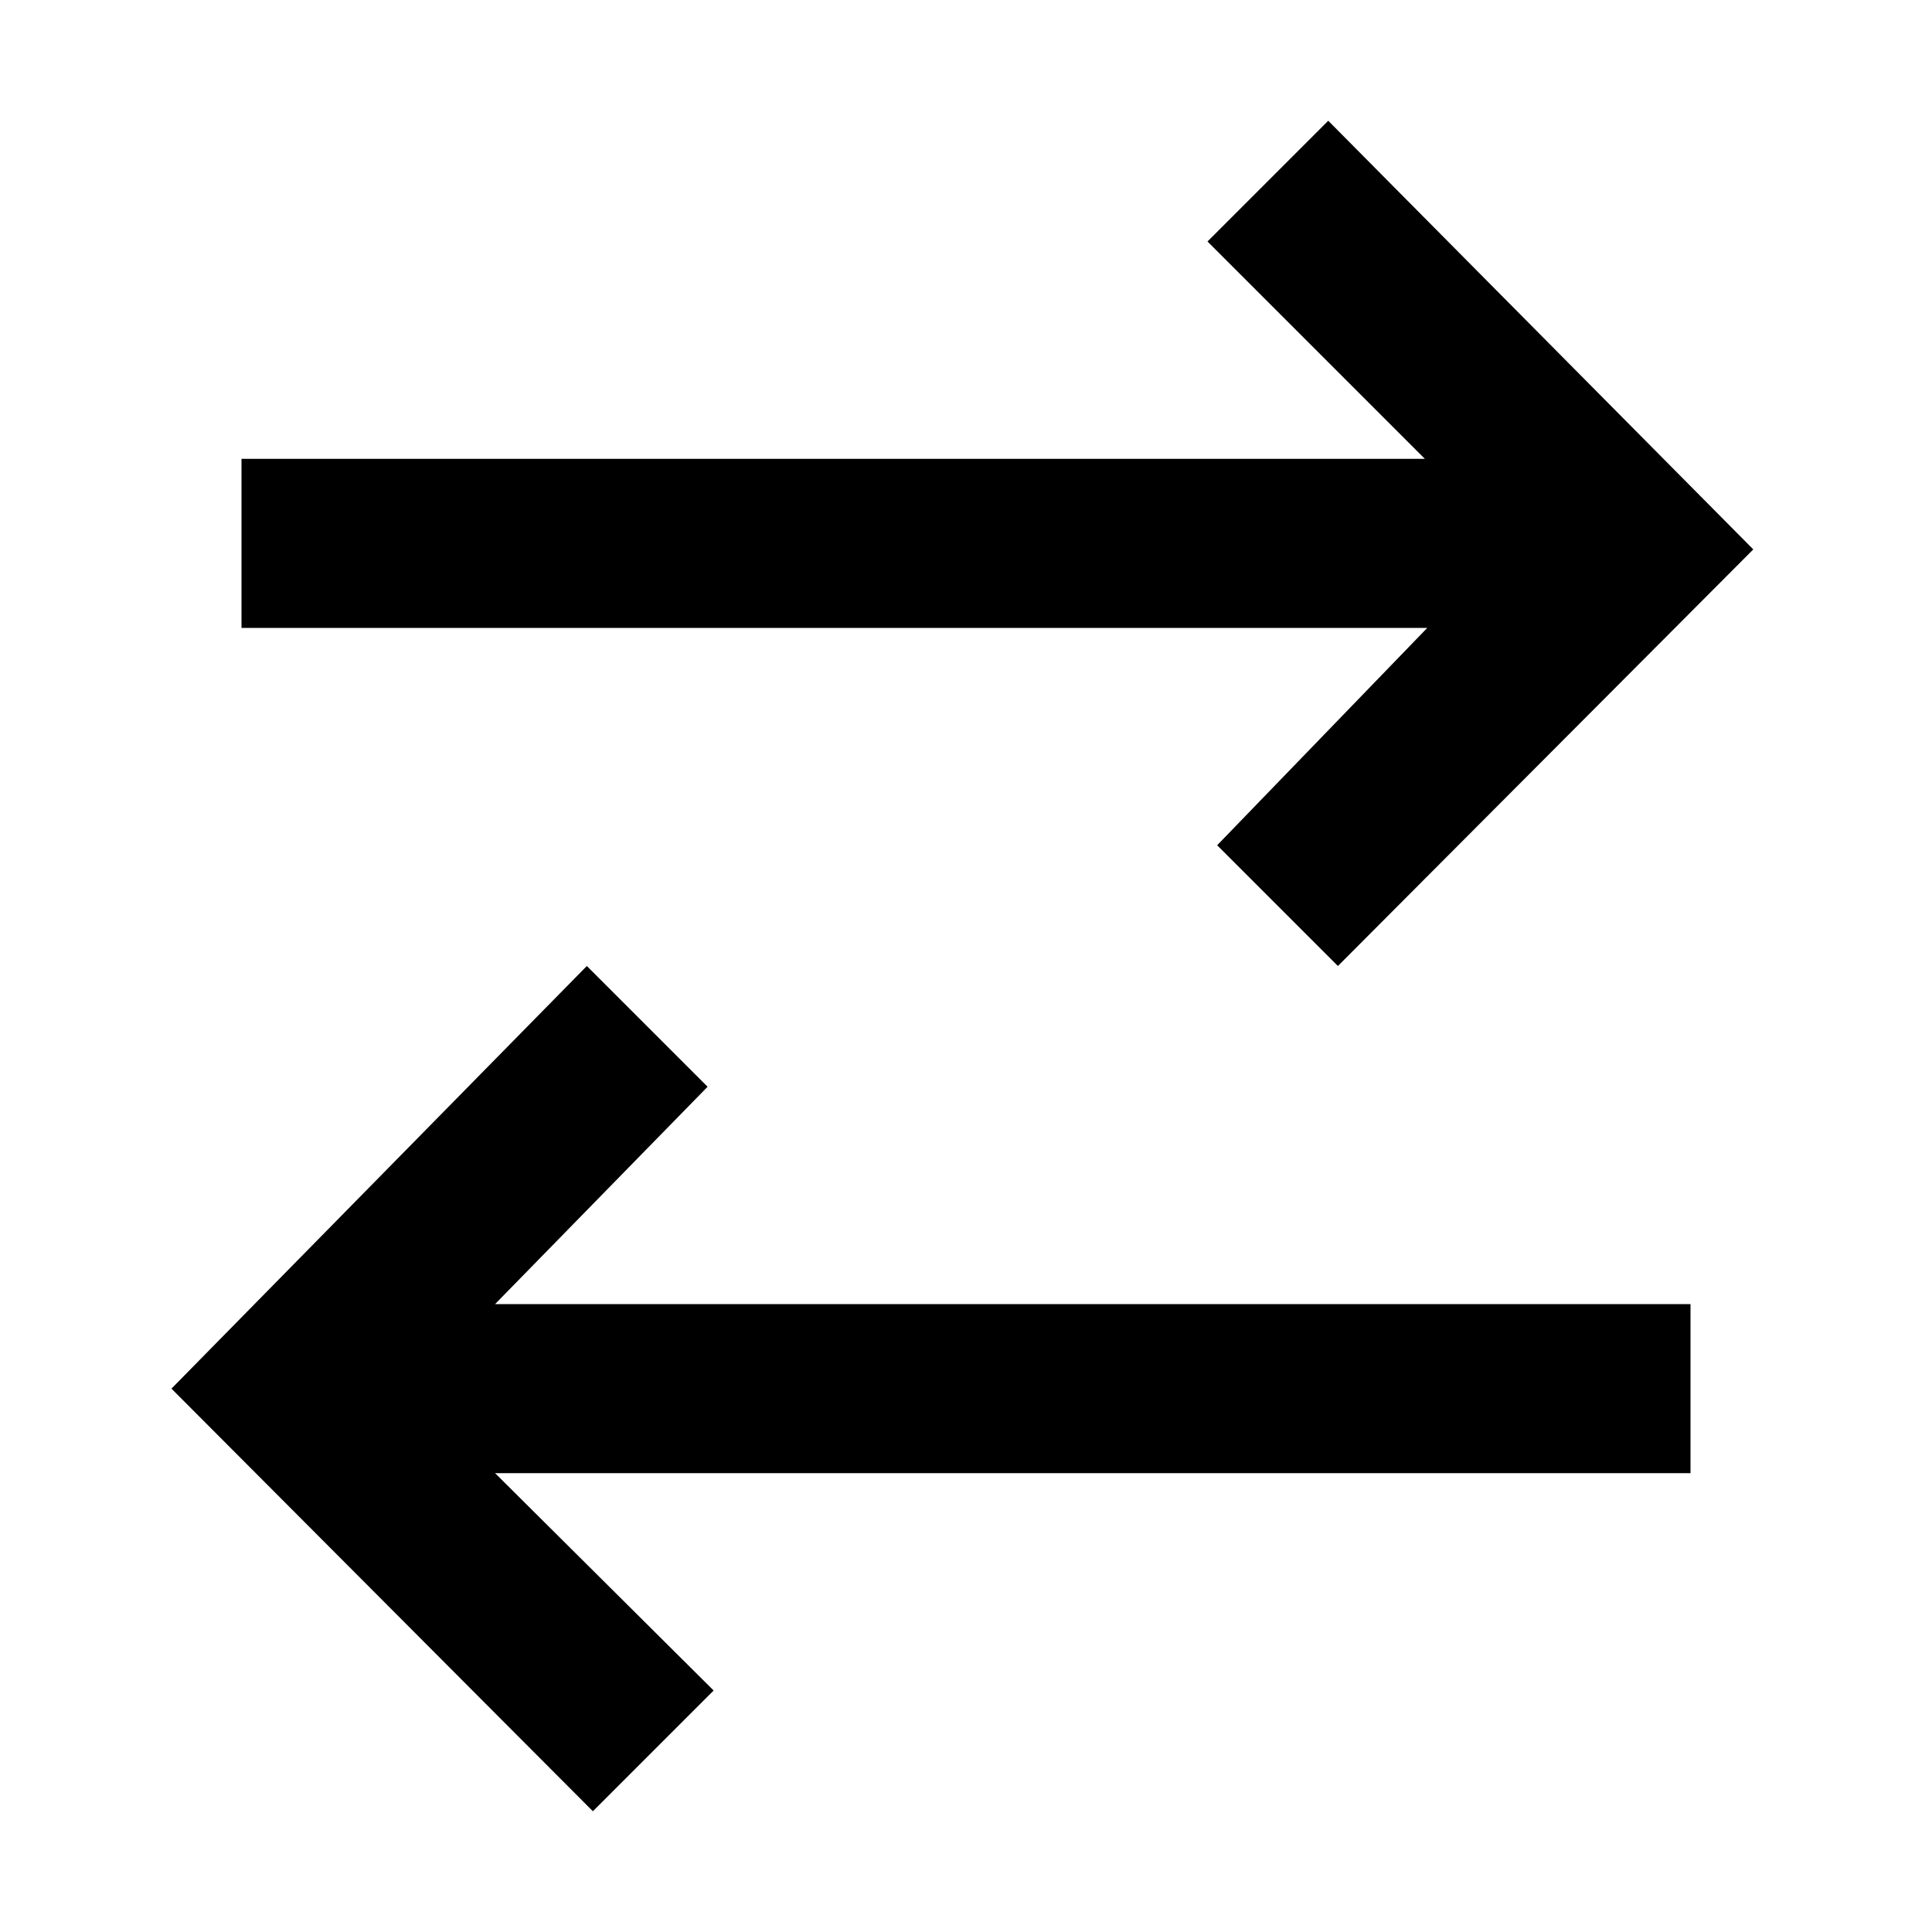
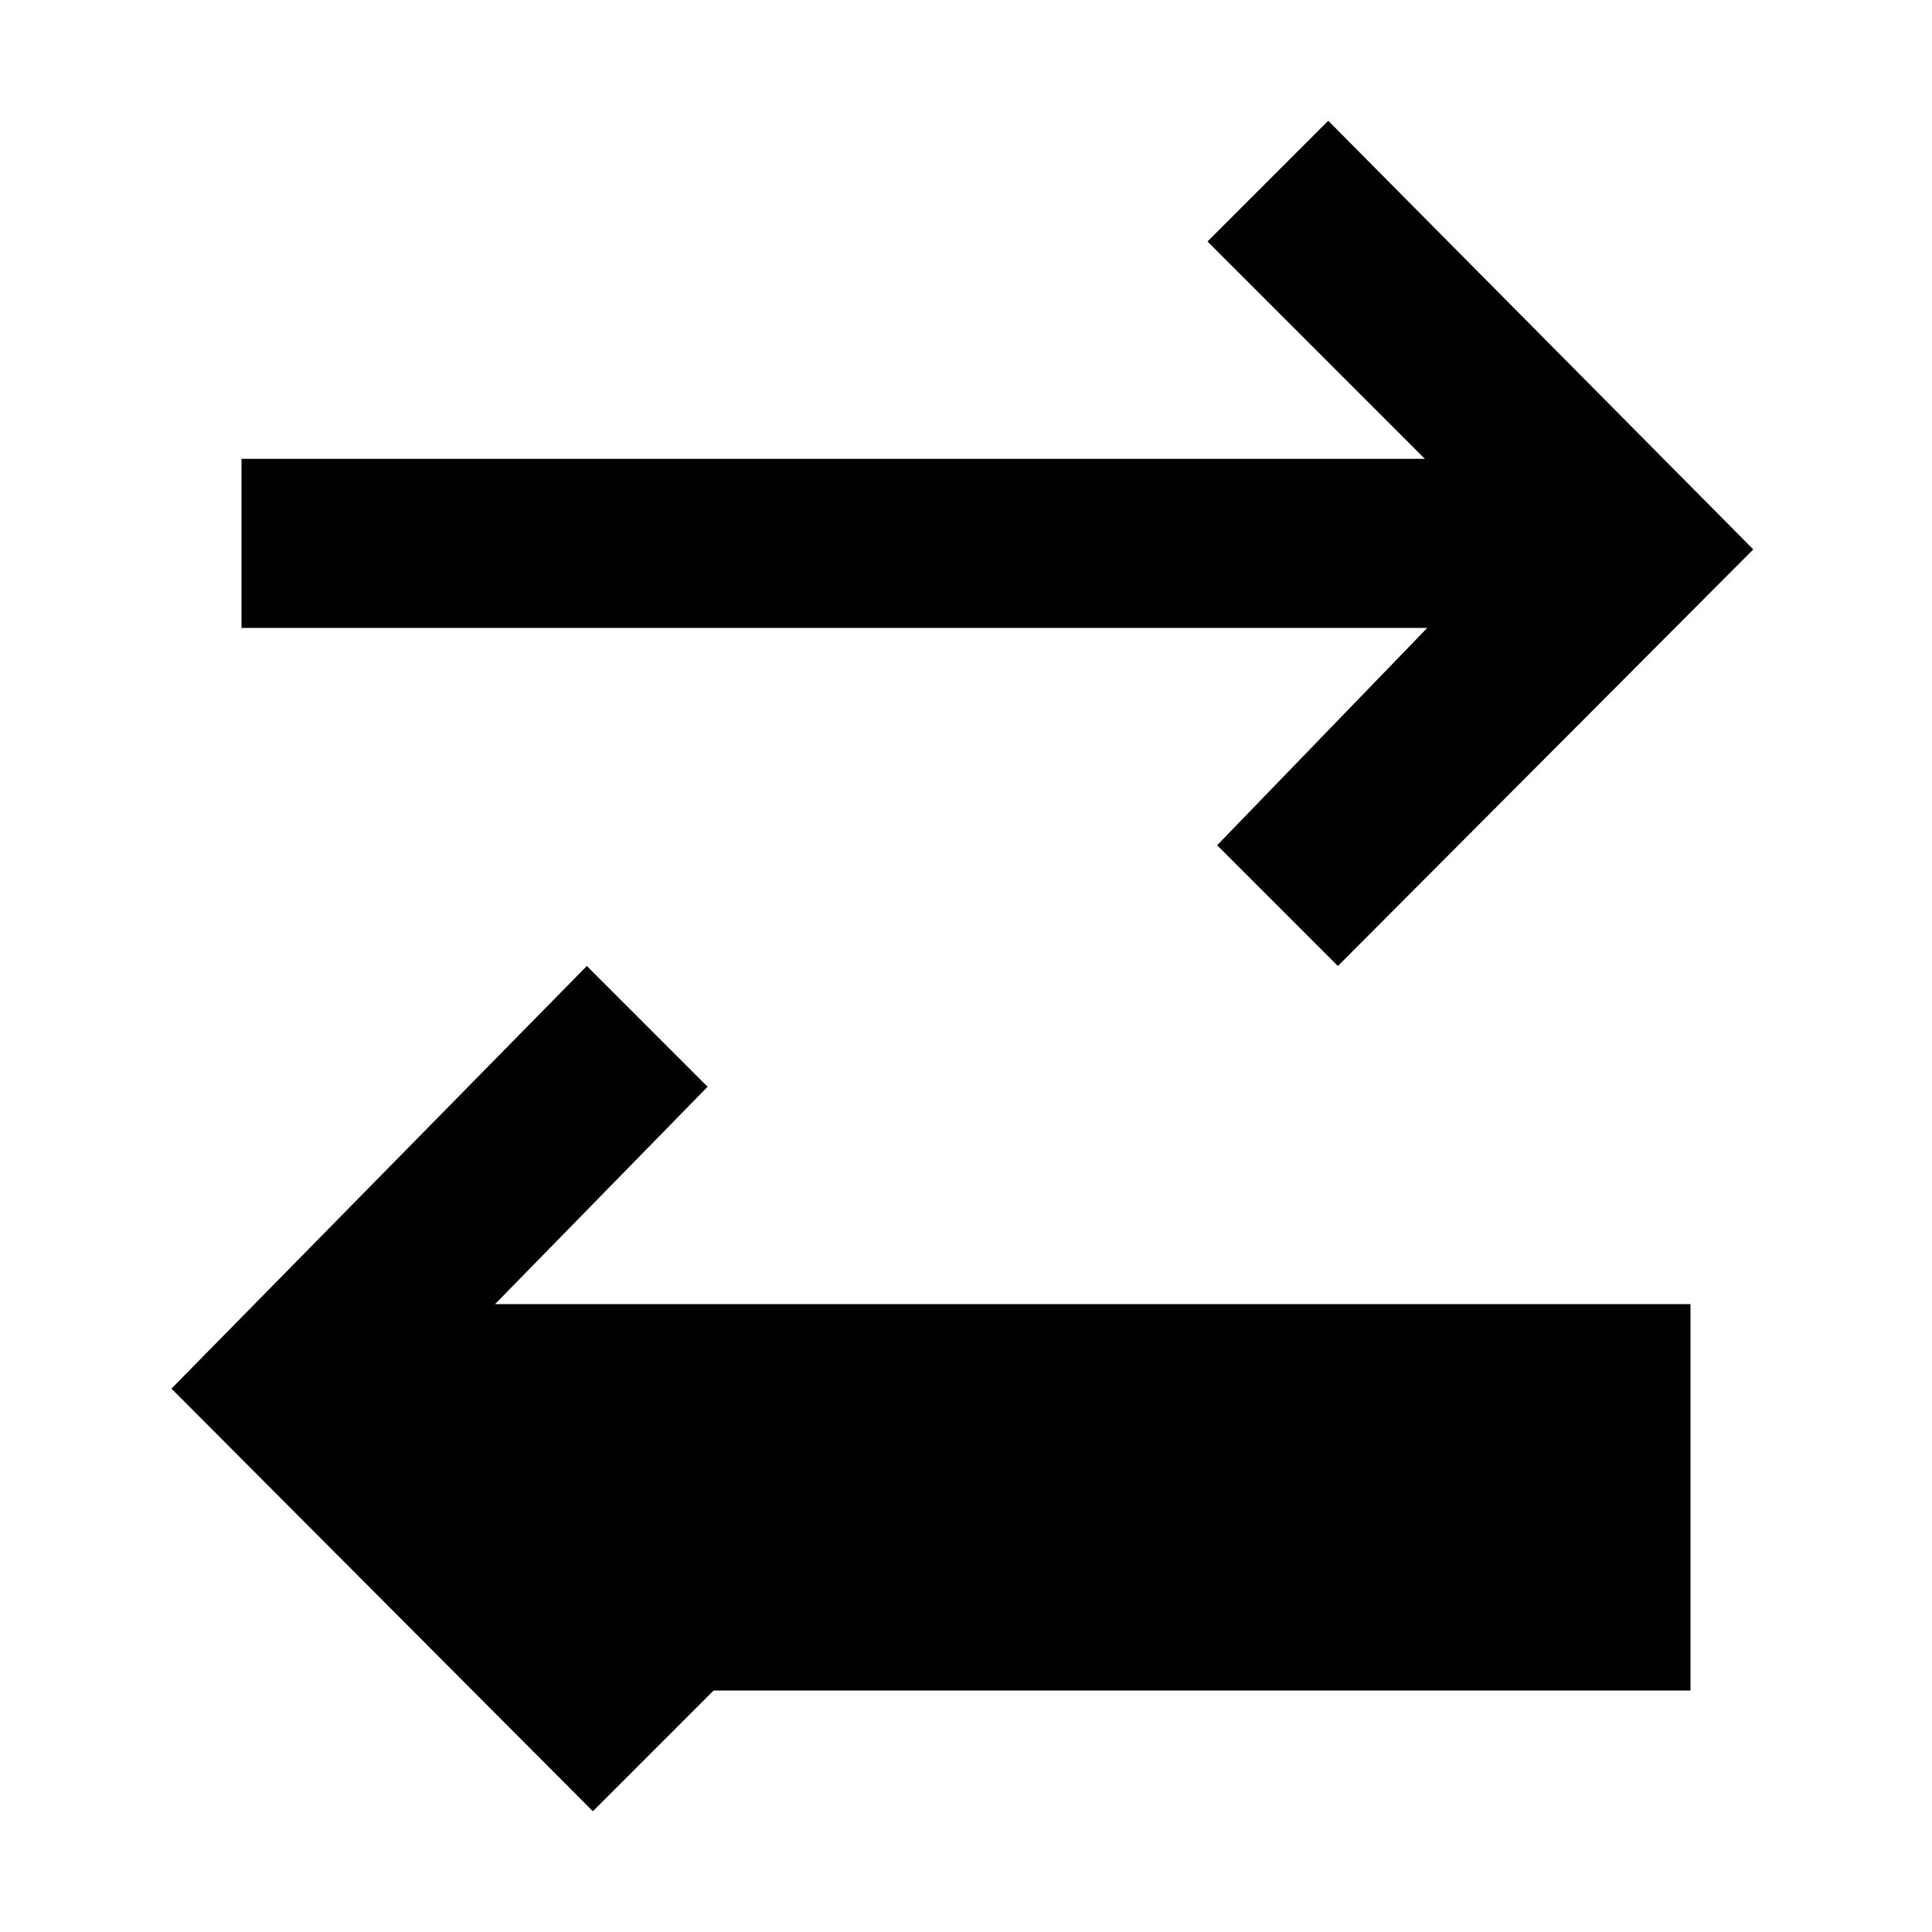
<svg xmlns="http://www.w3.org/2000/svg" fill="#000000" width="800px" height="800px" viewBox="0 0 16 16">
  <g>
-     <path d="M10.08,7l1,1,3.44-3.45L11,1,10,2l1.8,1.8H2v1.4h9.82ZM5.86,9l-1-1L1.42,11.5,4.91,15l1-1L4.1,12.2H14V10.8H4.1Z" />
+     <path d="M10.08,7l1,1,3.44-3.45L11,1,10,2l1.8,1.8H2v1.4h9.82ZM5.86,9l-1-1L1.42,11.5,4.91,15l1-1H14V10.8H4.1Z" />
  </g>
</svg>